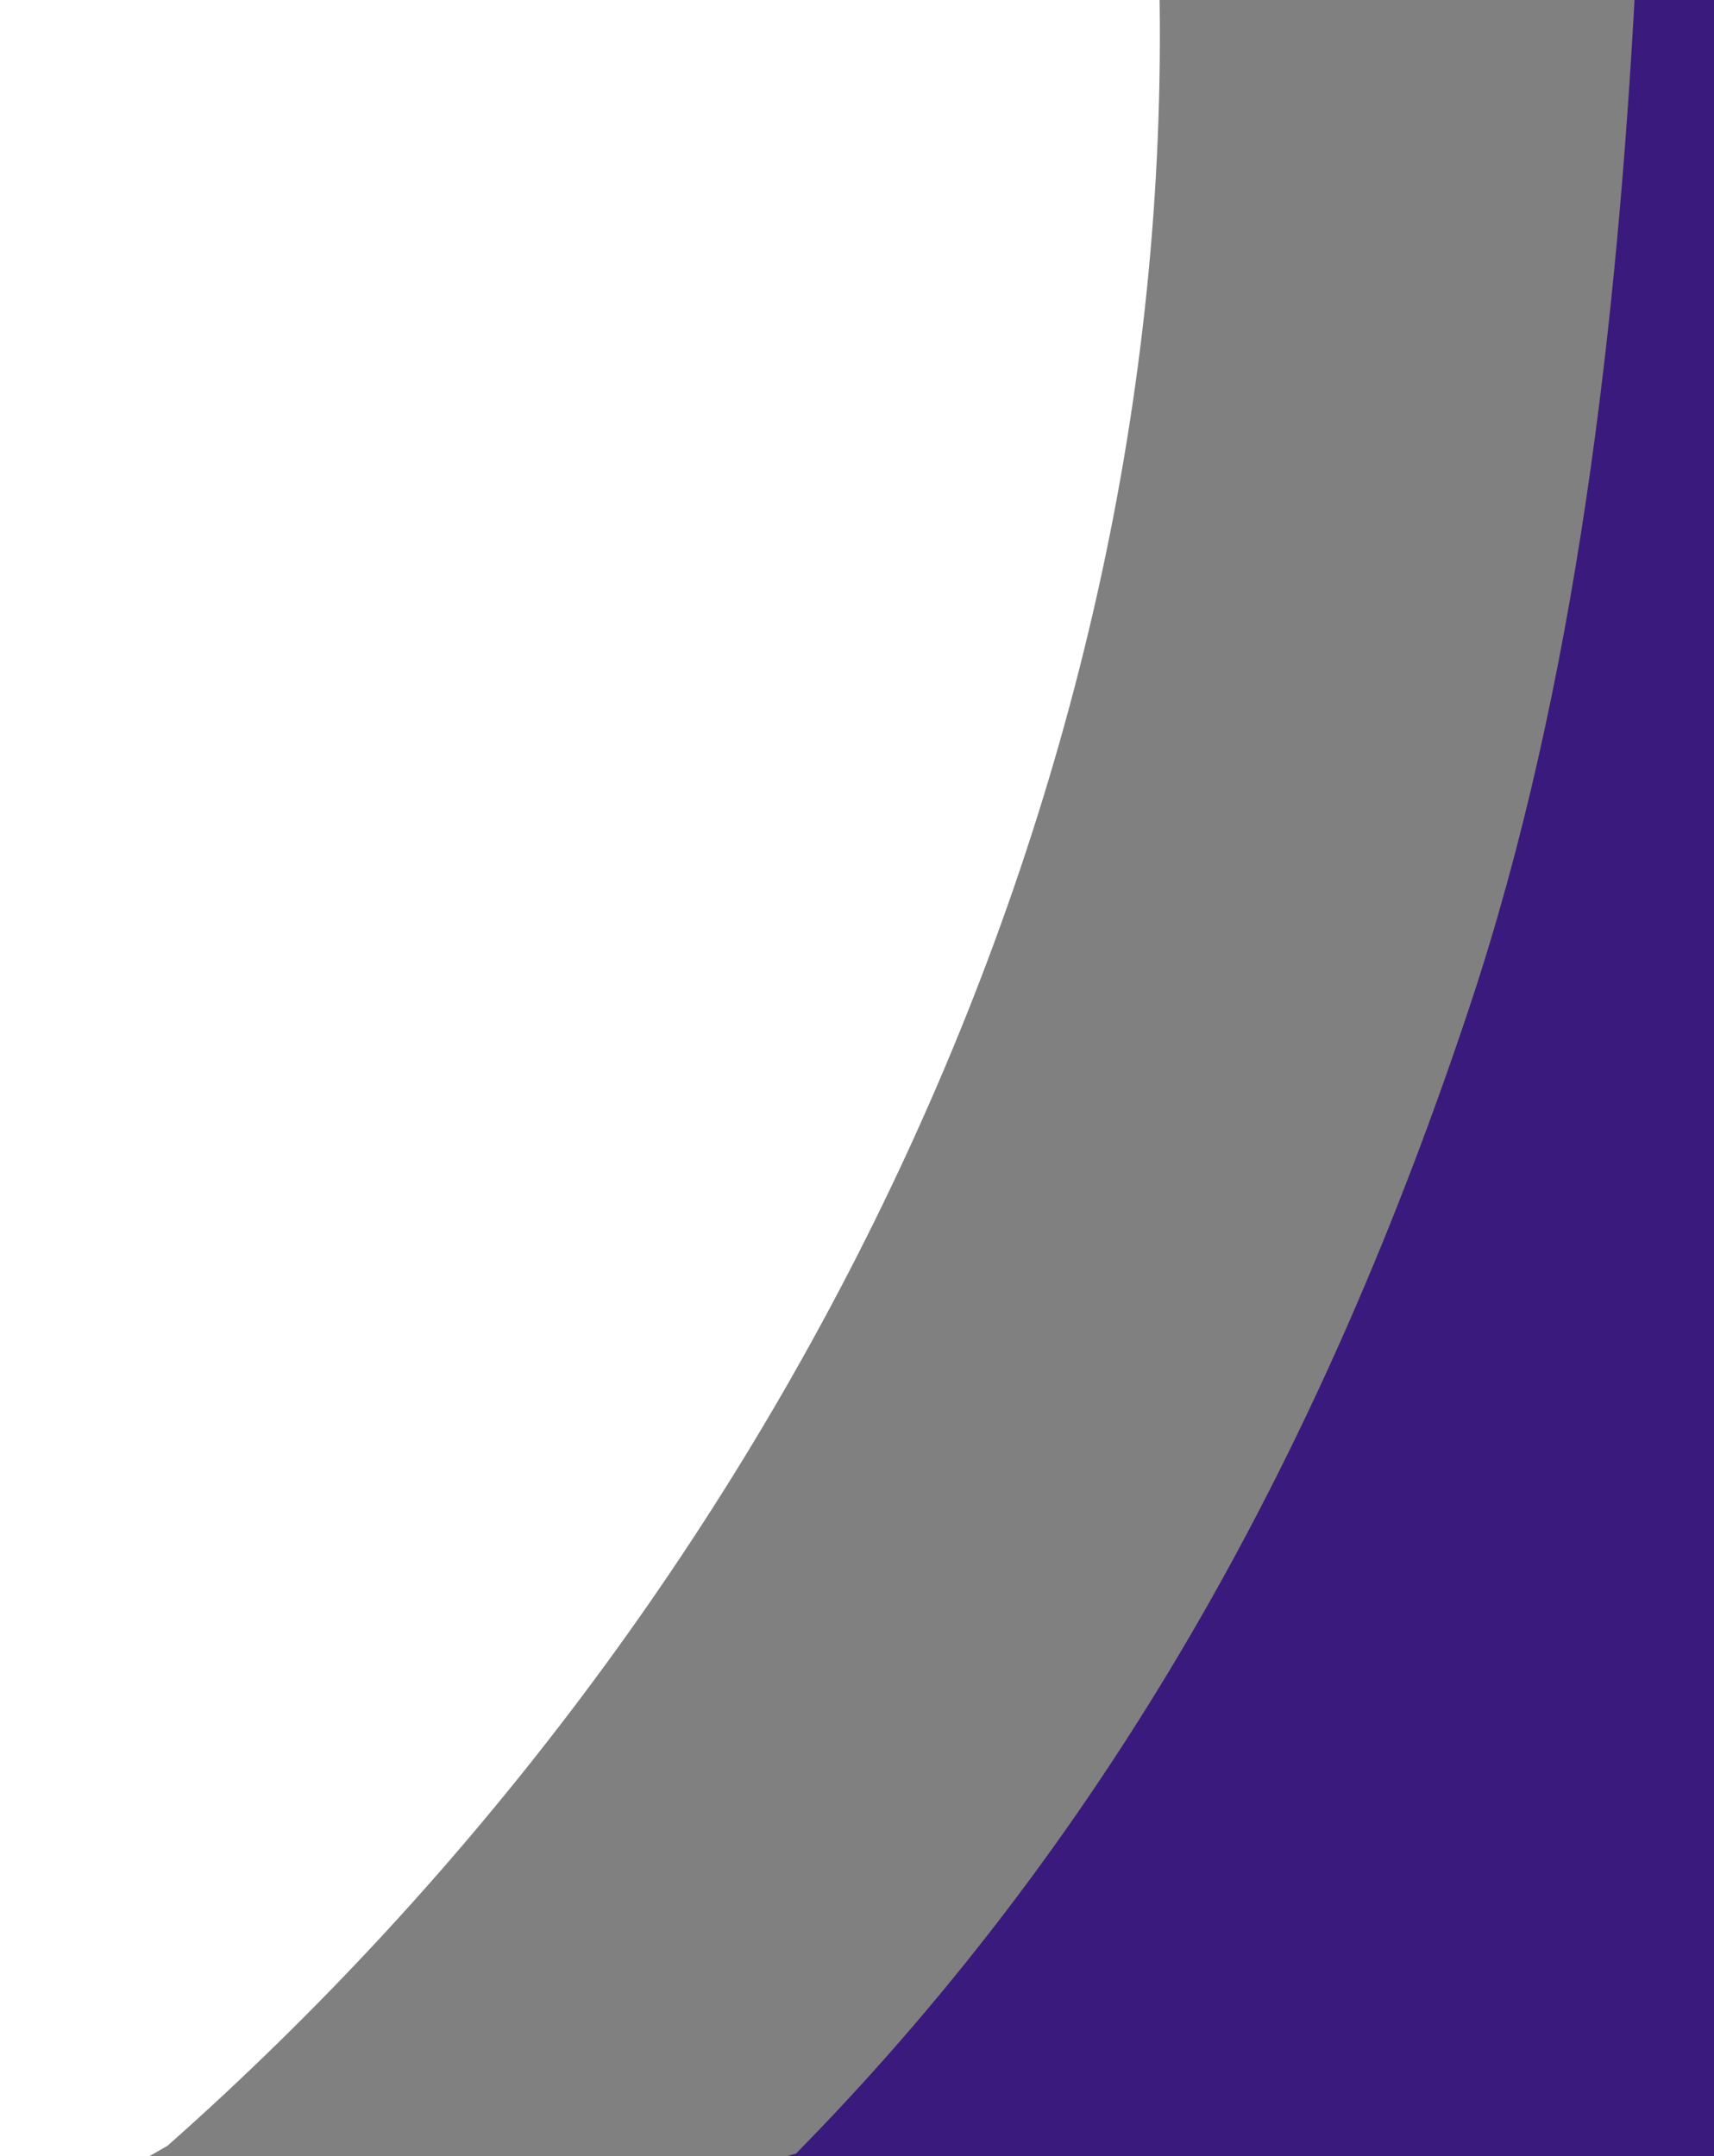
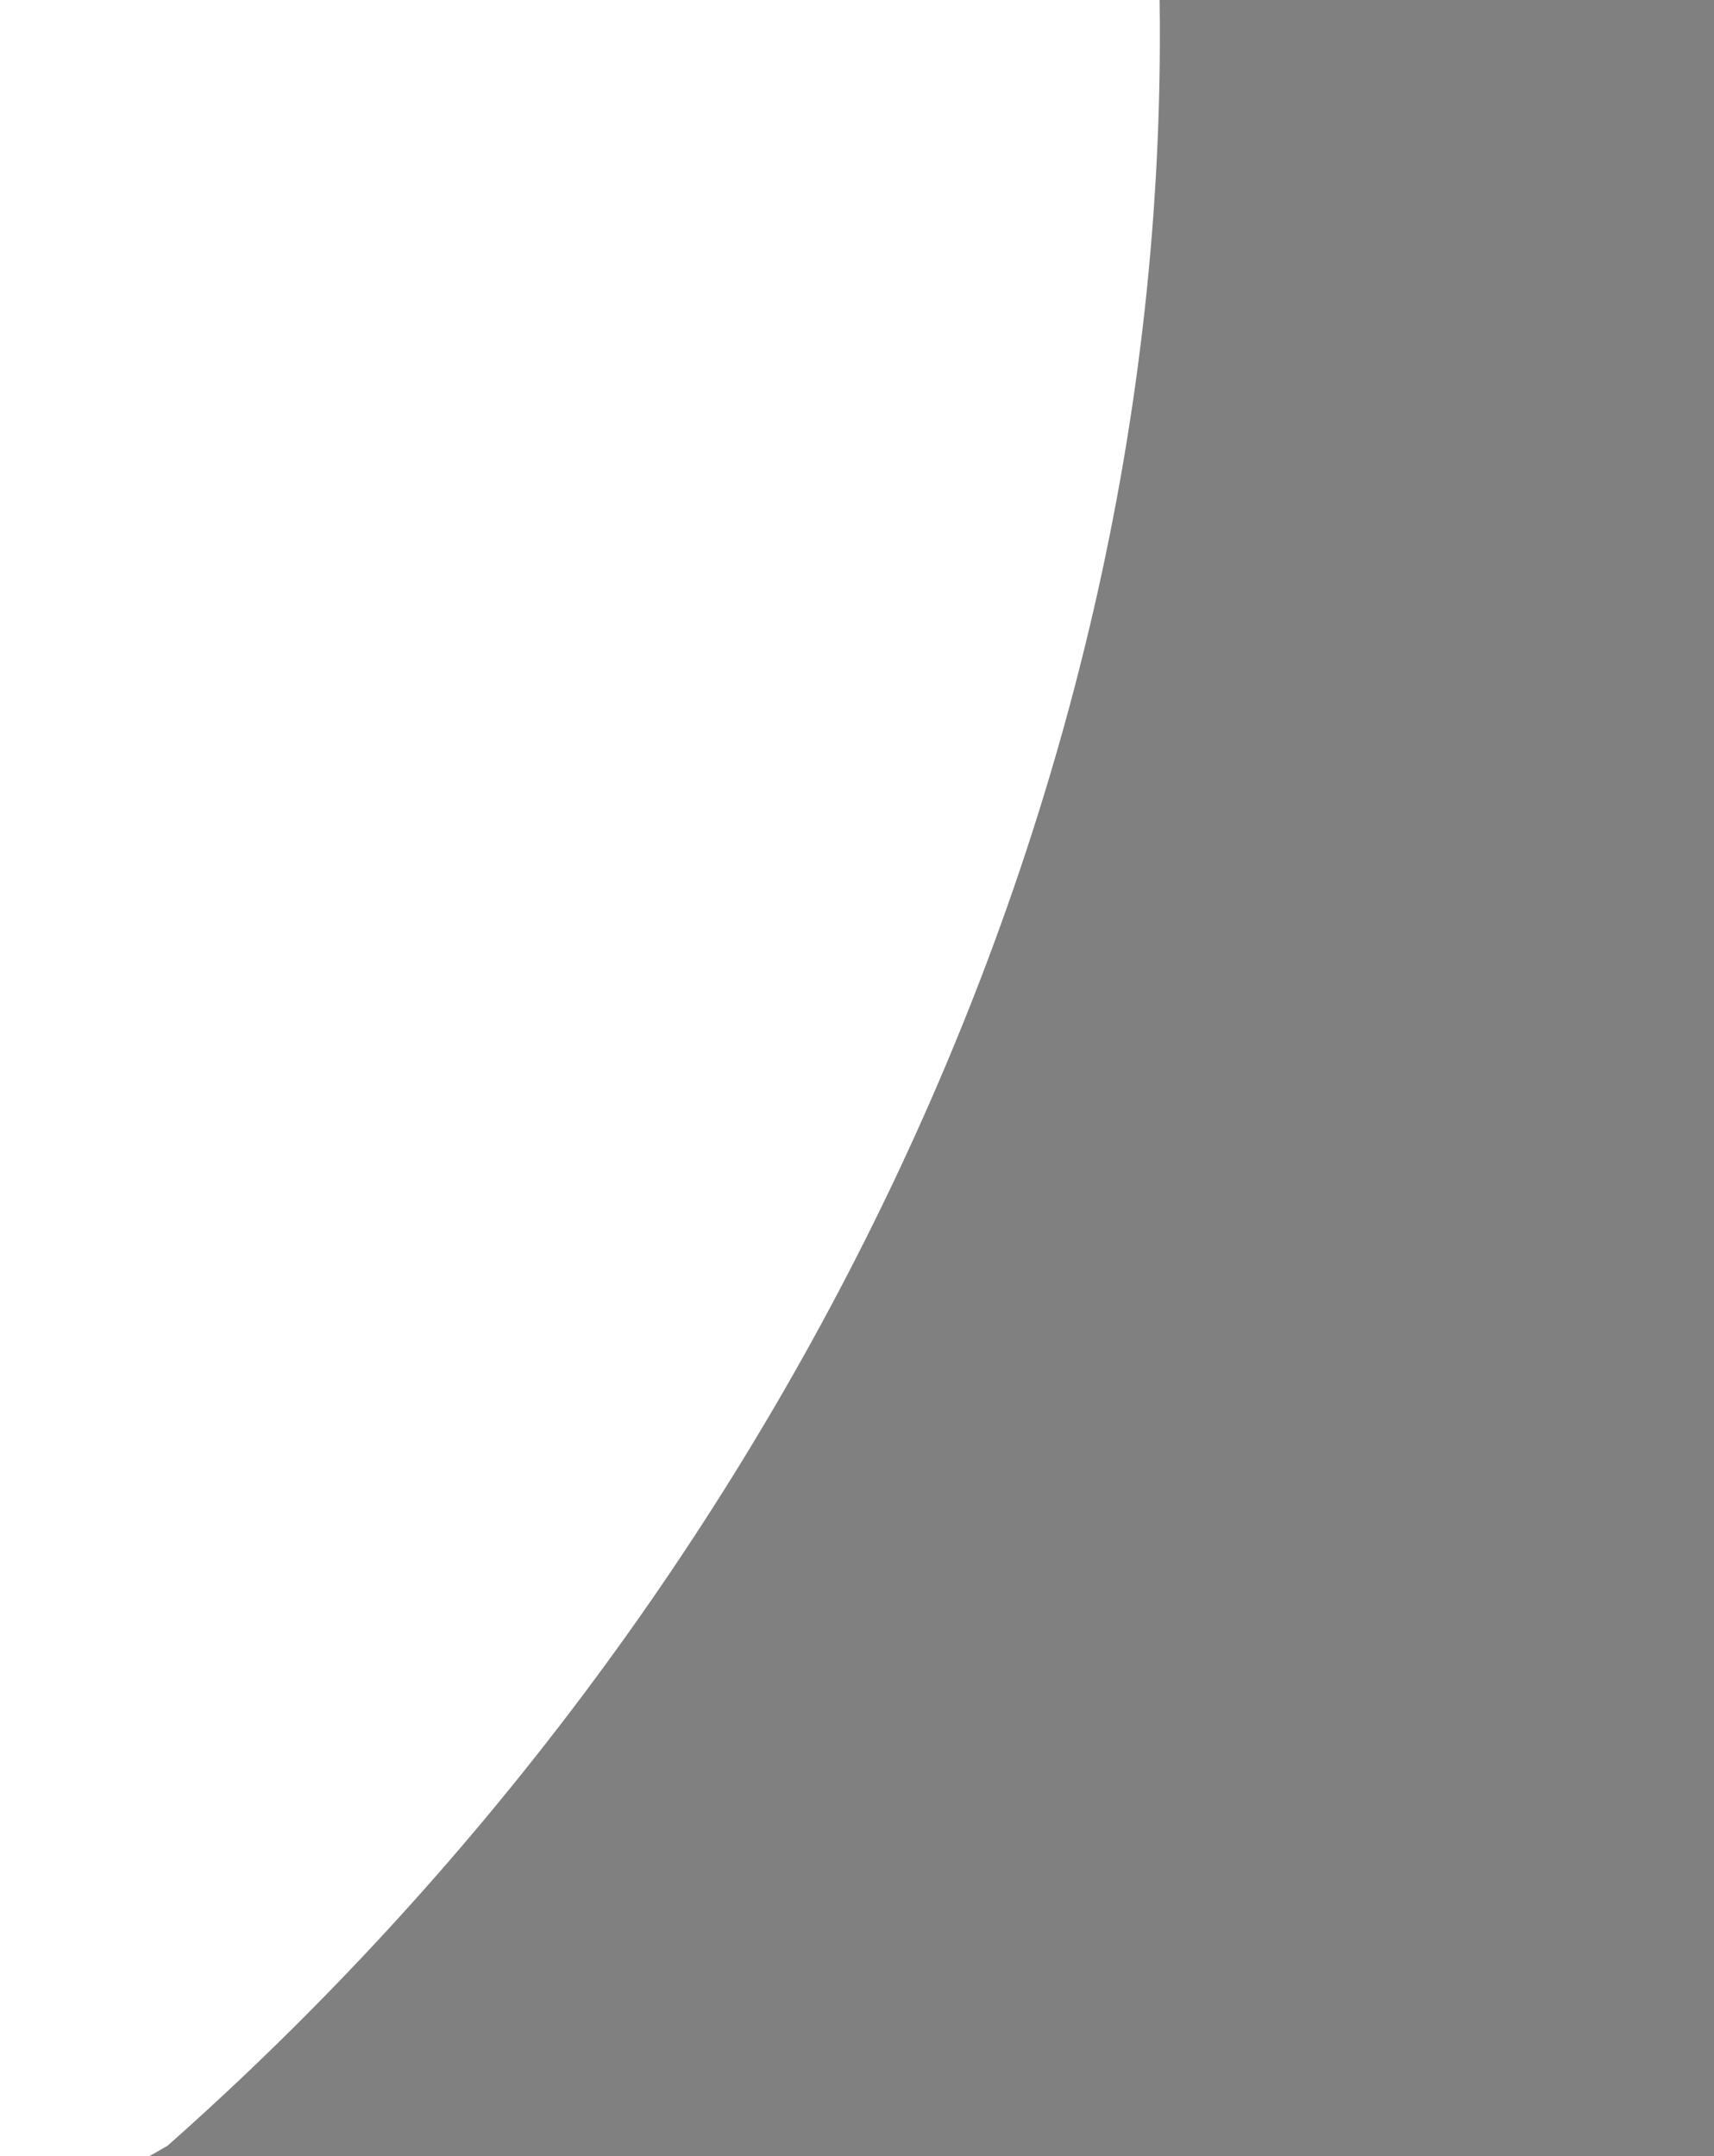
<svg xmlns="http://www.w3.org/2000/svg" xmlns:ns1="http://sodipodi.sourceforge.net/DTD/sodipodi-0.dtd" xmlns:ns2="http://www.inkscape.org/namespaces/inkscape" version="1.1" id="svg3148" width="155" height="195" viewBox="0 0 155 195" ns1:docname="shapex2.svg" ns2:version="1.2.1 (9c6d41e410, 2022-07-14)">
  <rect x="0" y="0" width="155" height="195" fill="#808080" stroke="none" />
  <defs id="defs3152" />
  <ns1:namedview id="namedview3150" pagecolor="#ffffff" bordercolor="#000000" borderopacity="0.25" ns2:showpageshadow="2" ns2:pageopacity="0.0" ns2:pagecheckerboard="0" ns2:deskcolor="#d1d1d1" showgrid="false" ns2:zoom="3.0351199" ns2:cx="73.47321" ns2:cy="99.501836" ns2:window-width="1920" ns2:window-height="1017" ns2:window-x="-8" ns2:window-y="-8" ns2:window-maximized="1" ns2:current-layer="g3154" />
  <g ns2:groupmode="layer" ns2:label="Image" id="g3154">
    <path style="fill:#ffffff" d="M 104.839,-1.398 C 106.402,72.973 70.303,145.251 15.143,194.068 c -8.435,4.89 -19.921,10.848 -29.035,4.308 -7.303,-8.287 -8.012,-20.341 -9.152,-30.86 -0.8,-17.194 0.276,-34.498 -2.702,-51.548 -3.719,-37.461 -3.737,-76.069 6.591,-112.532 4.089,-12.072 7.458,-24.851 14.236,-35.657 11.081,-10.131 27.087,-7.093 40.734,-9.054 18.67,0.152 34.14,12.787 46.327,25.714 6.456,6.376 25.264,0.314 22.697,14.165 z" id="path4491" />
-     <path style="fill:#3a1a7d;fill-opacity:1" d="m 71.989,194.767 c 29.23,-29.756 47.989,-64.854 60.945,-103.831 9.619,-28.939 13.332,-61.811 14.951,-92.258 9.01,-22.085 39.107,2.903 35.359,21.035 -2.919,26.792 17.533,53.732 3.618,79.494 -11.623,22.351 -4.948,47.098 -6.535,70.787 -0.025,21.679 -12.556,48.686 -37.9,46.624 -21.583,-3.276 -42.946,-8.086 -64.732,-10.78 -5.85,-1.576 -11.521,-4.122 -16.188,-8.042" id="path4493" ns1:nodetypes="csccccccc" />
  </g>
</svg>